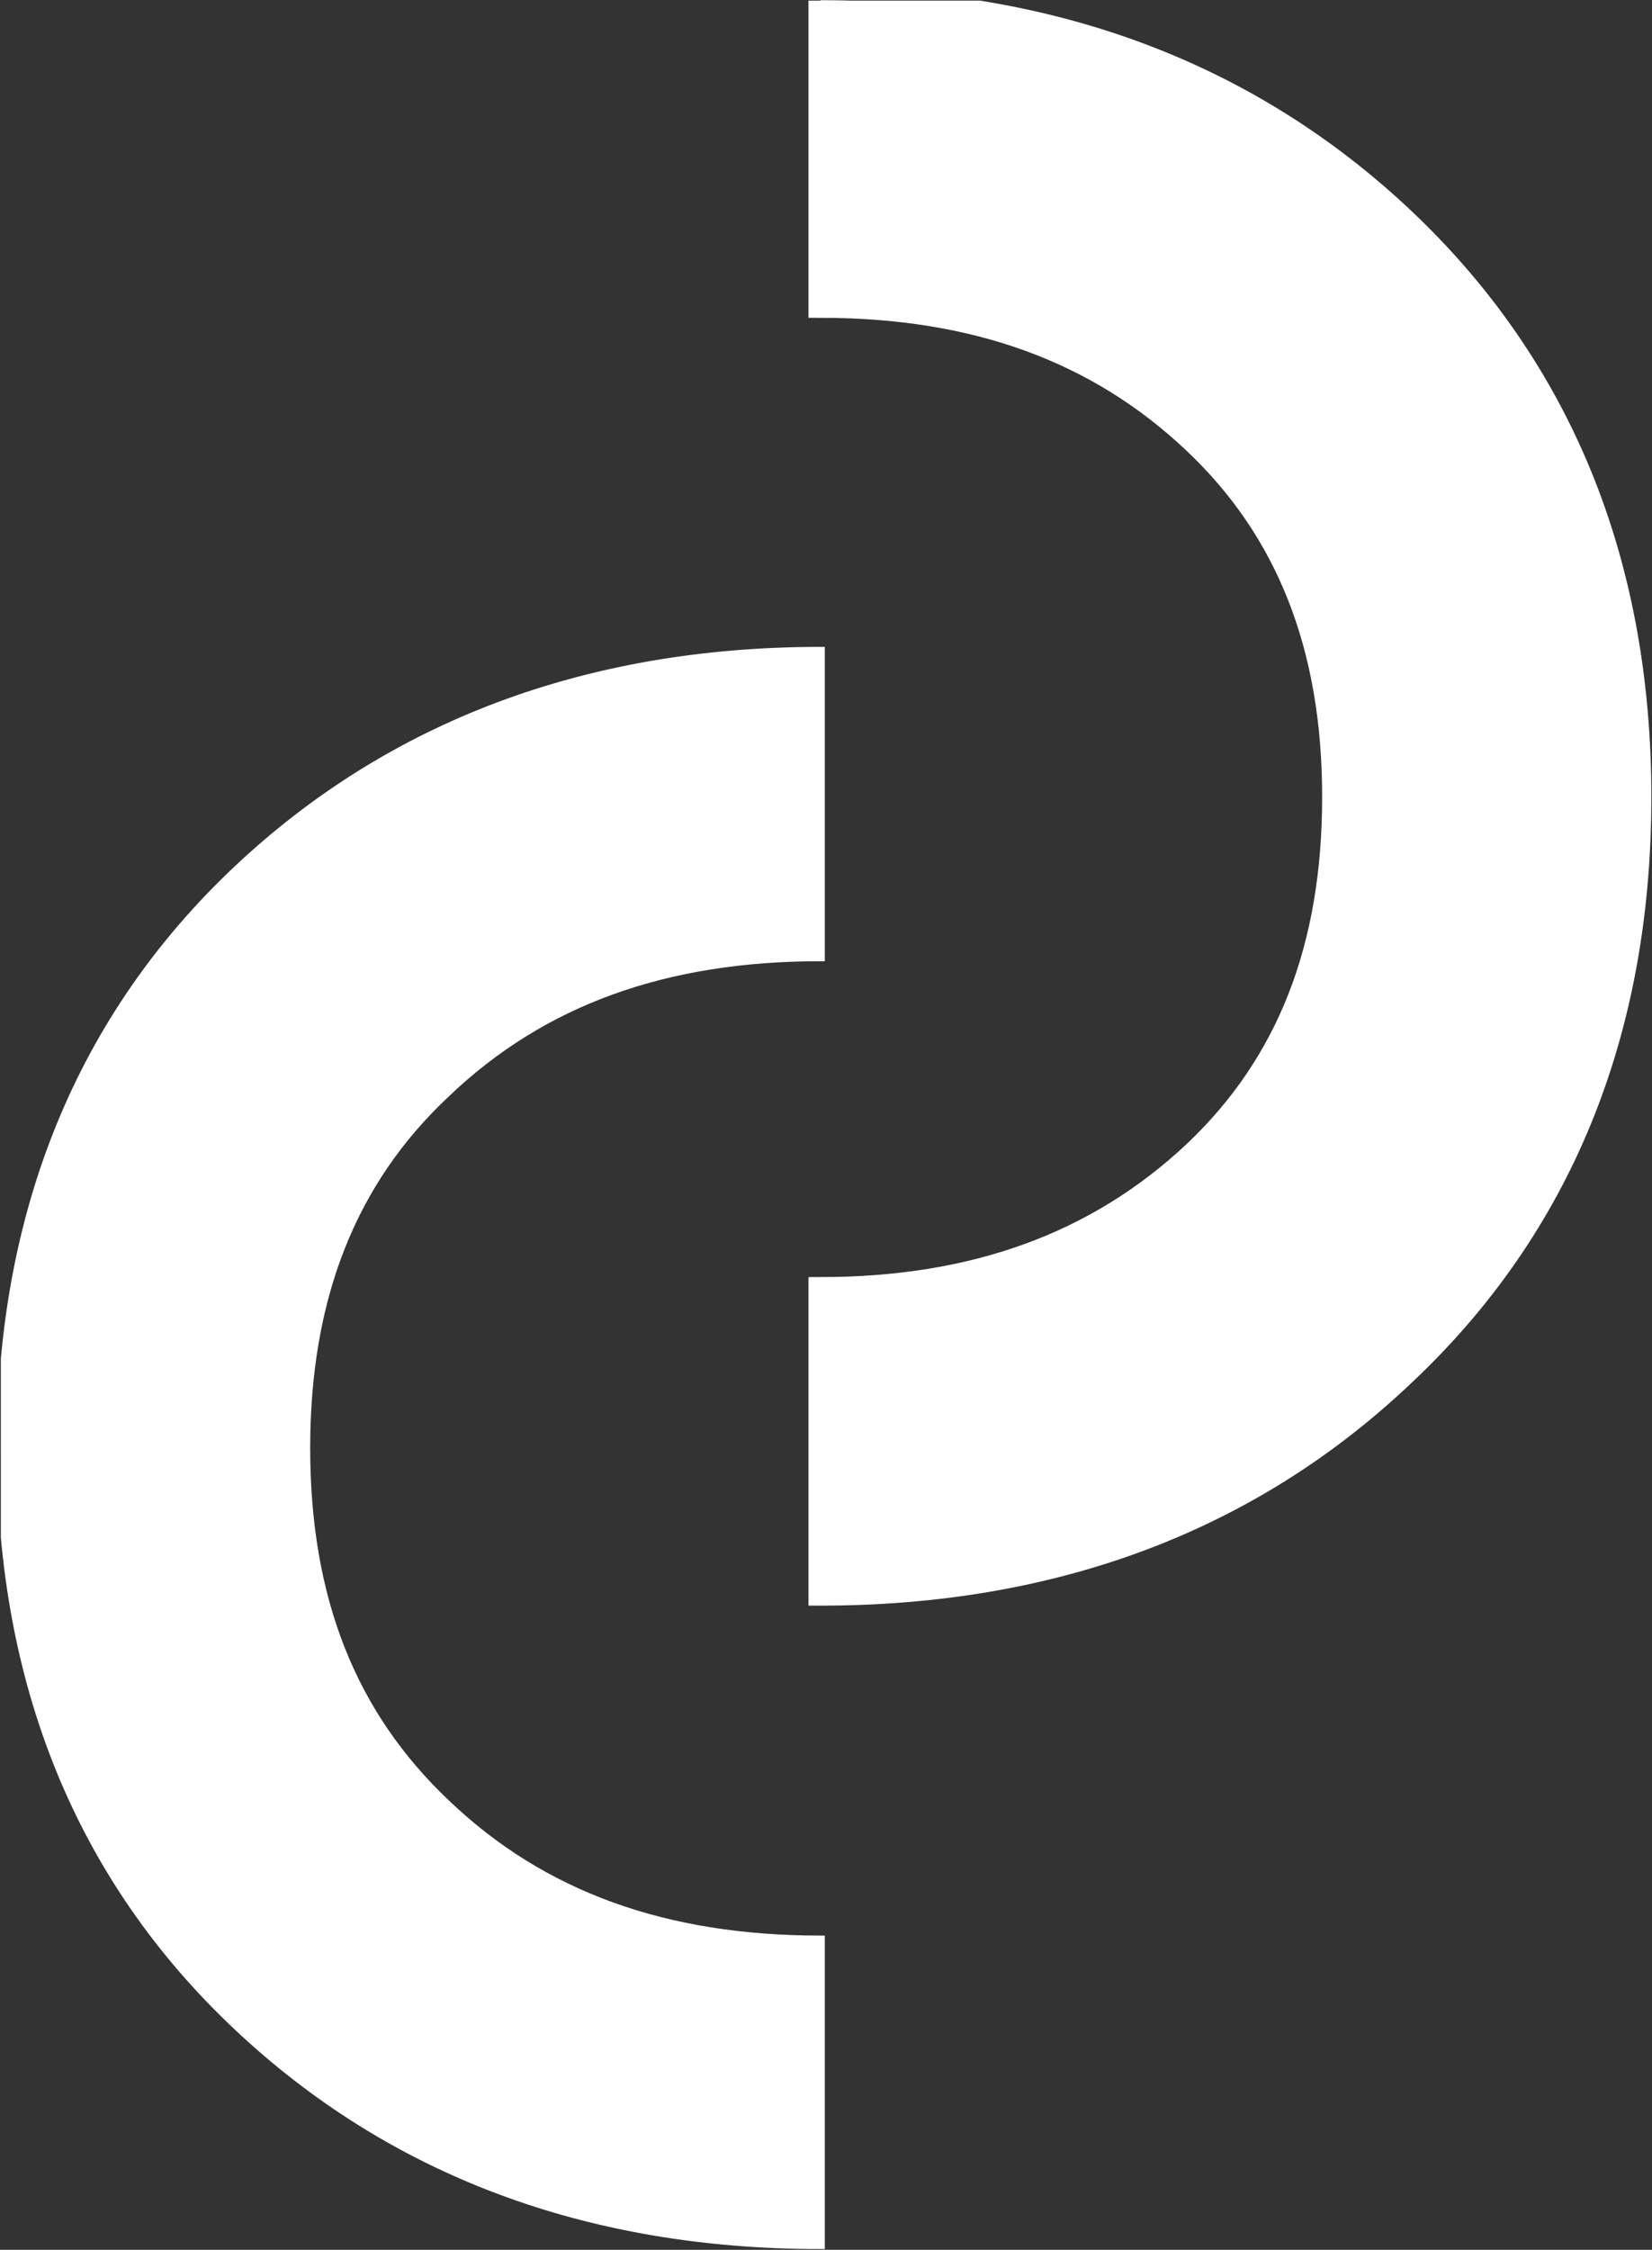
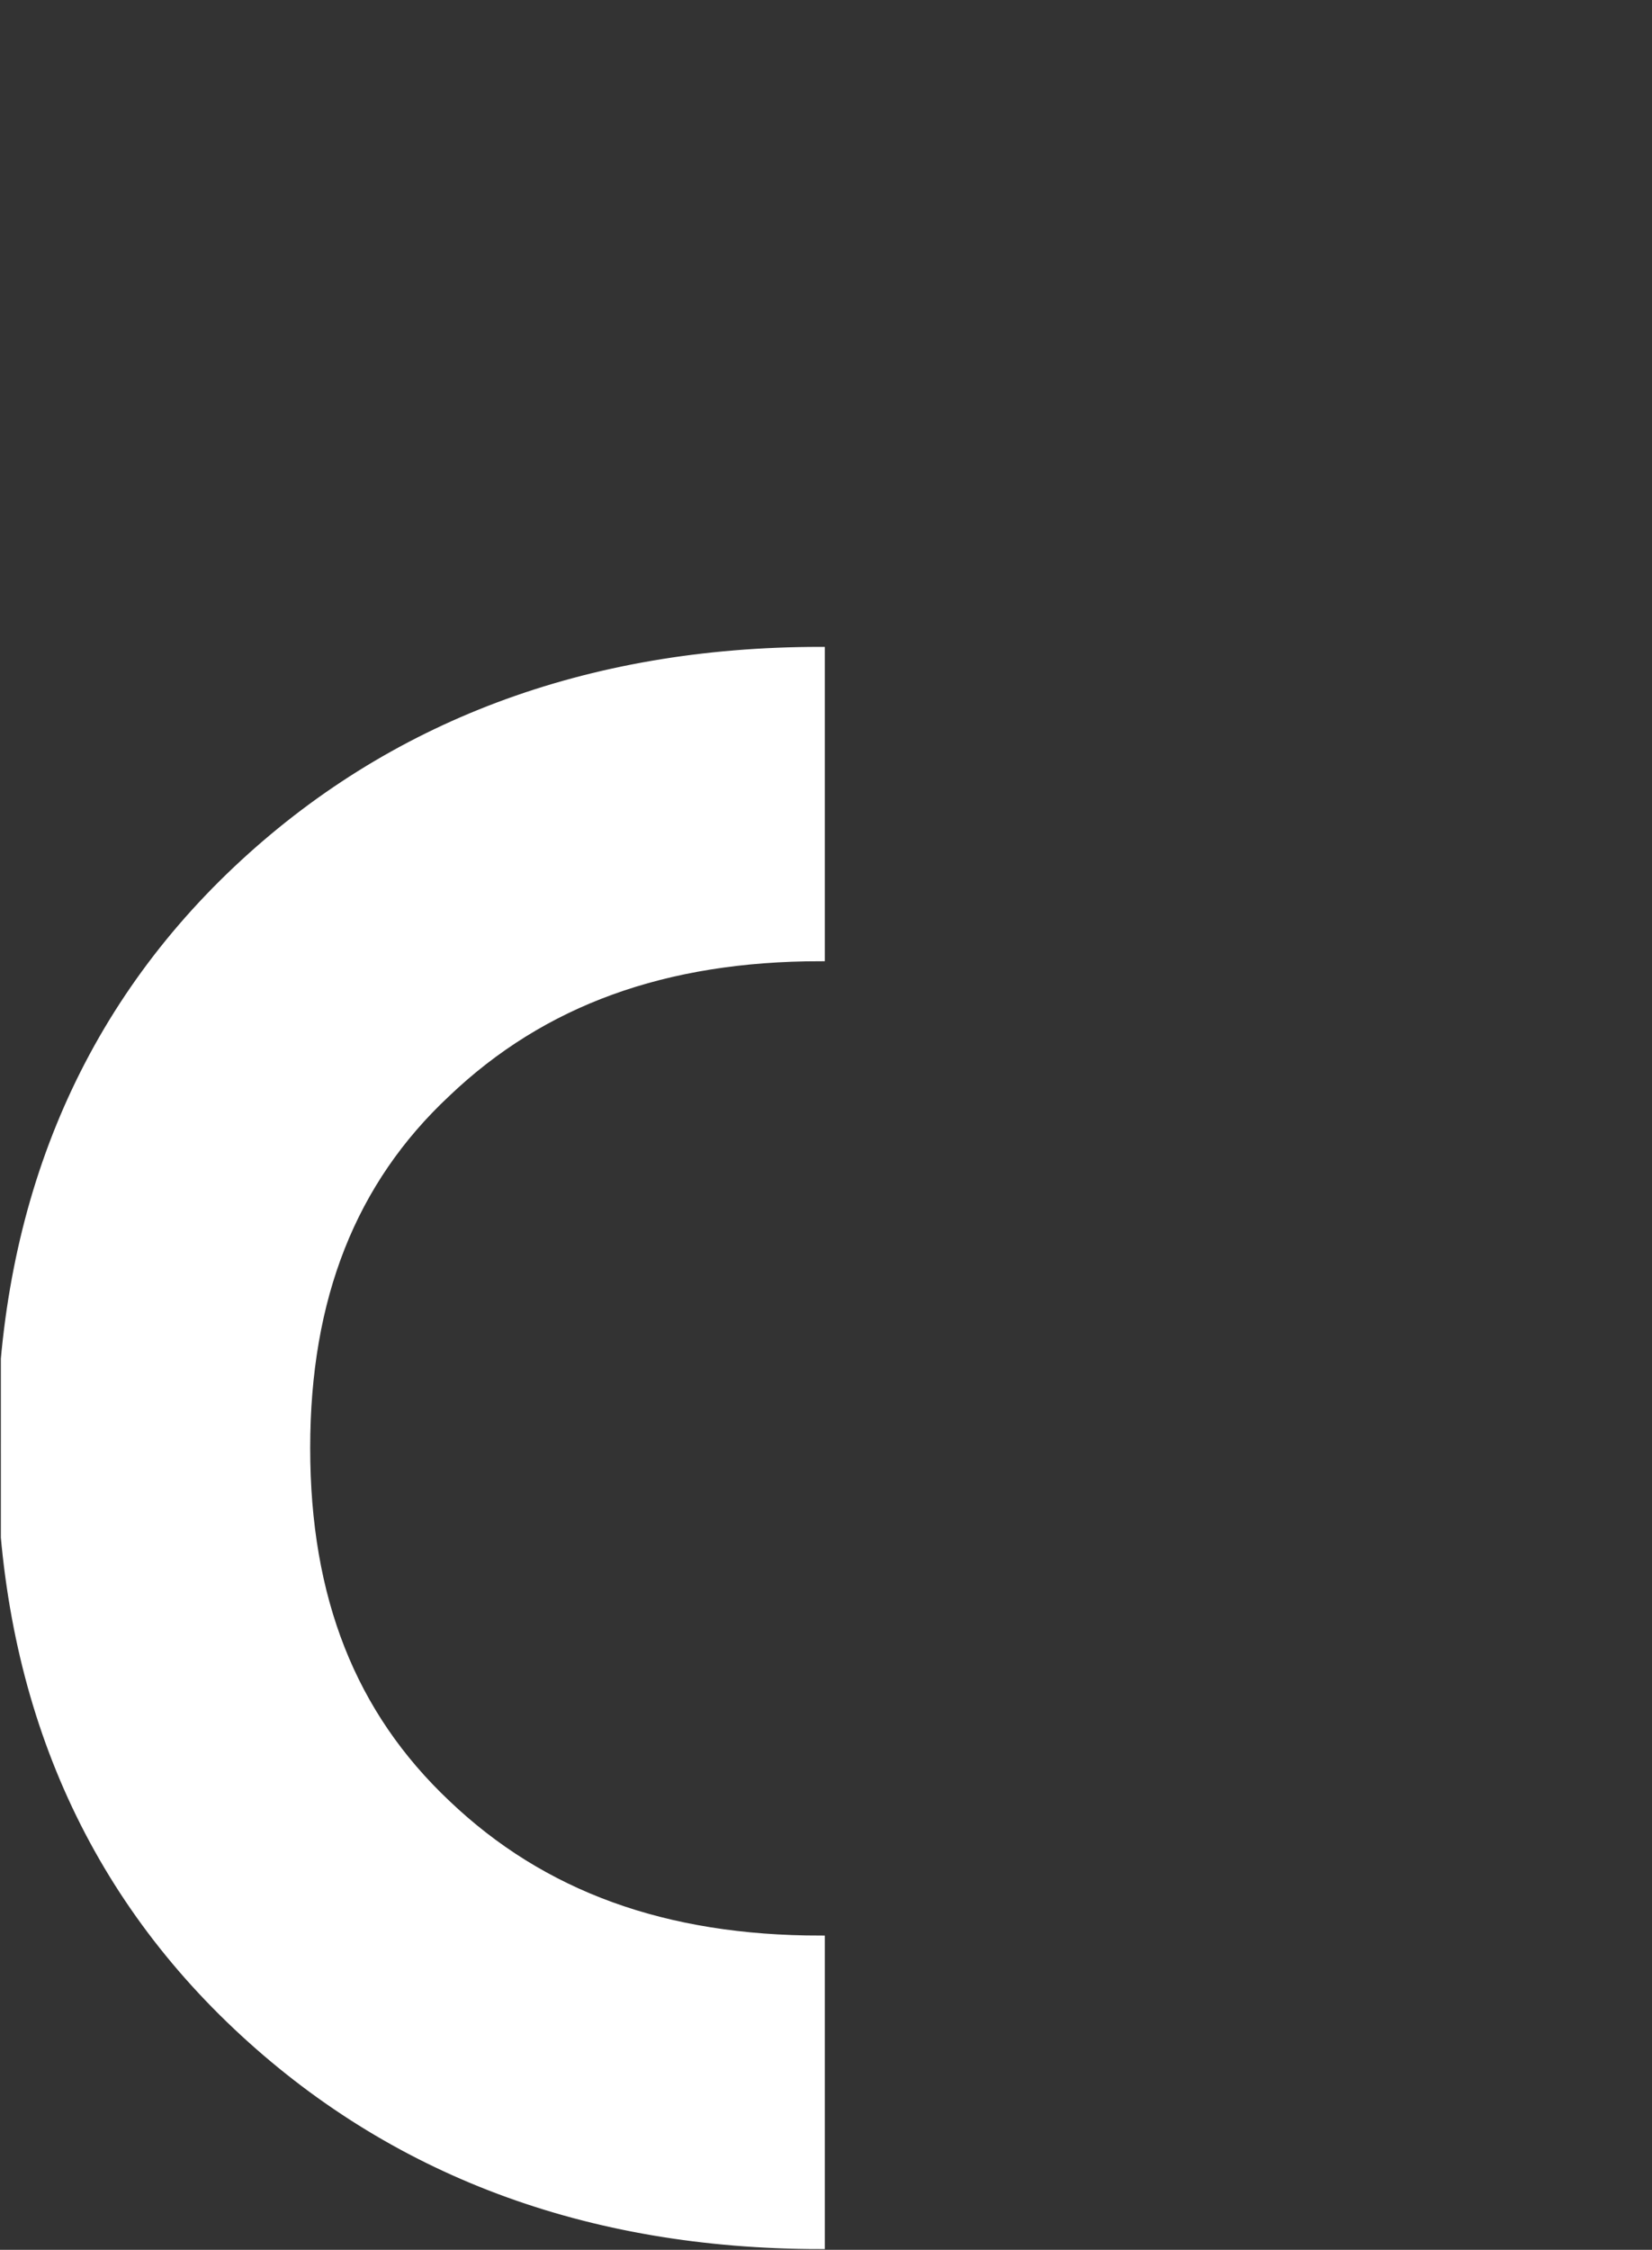
<svg xmlns="http://www.w3.org/2000/svg" version="1.2" viewBox="0 0 1537 2092" width="1537" height="2092">
  <rect x="0" y="0" width="1537" height="2092" fill="#333333" stroke="none" />
  <title>13B</title>
  <defs>
    <clipPath clipPathUnits="userSpaceOnUse" id="cp1">
      <path d="m11643.92 0.58v2107.99h-11643.12v-2107.99z" />
    </clipPath>
    <clipPath clipPathUnits="userSpaceOnUse" id="cp2">
-       <path d="m11643.92 0.58v2107.99h-11643.12v-2107.99z" />
-     </clipPath>
+       </clipPath>
  </defs>
  <style>
		.s0 { fill: #ffffff;stroke: #ffffff;stroke-width: 8.2 } 
		.s1 { fill: #ffffff;stroke: #ffffff;stroke-miterlimit:10;stroke-width: 22.2 } 
	</style>
  <g id="Clip-Path" clip-path="url(#cp1)">
    <g>
      <path class="s0" d="m763.3 2087.2c-216.8 0-399.1-68.2-542.8-203.7-145.4-137.1-219.3-317.8-219.3-537.1 0-218.5 73.9-400 219.3-537.2 142.8-134.7 326-203.6 542.8-203.6v284.1c-144.6 0-258.7 41.1-348.2 126.5-87.9 82.1-130.6 190.6-130.6 330.2 0 140.4 42.7 248 130.6 331 89.5 85.4 203.6 126.5 348.2 126.5z" />
    </g>
  </g>
  <g id="Clip-Path" clip-path="url(#cp2)">
    <g>
-       <path class="s1" d="m763.3 1481.9v-283.3c143.7 0 257.8-41.9 348.1-126.5 87.9-83 129.8-191.4 129.8-331 0-139.6-42.7-248.1-129.8-330.2-90.3-85.4-204.4-126.5-348.1-126.5v-284.2c216.7 0 399 69 541.9 203.7 146.2 138 220.1 318.7 220.1 537.2 0 219.3-73.9 400-220.1 537.1-142.9 135.5-325.2 203.7-541.9 203.7z" />
-     </g>
+       </g>
  </g>
</svg>